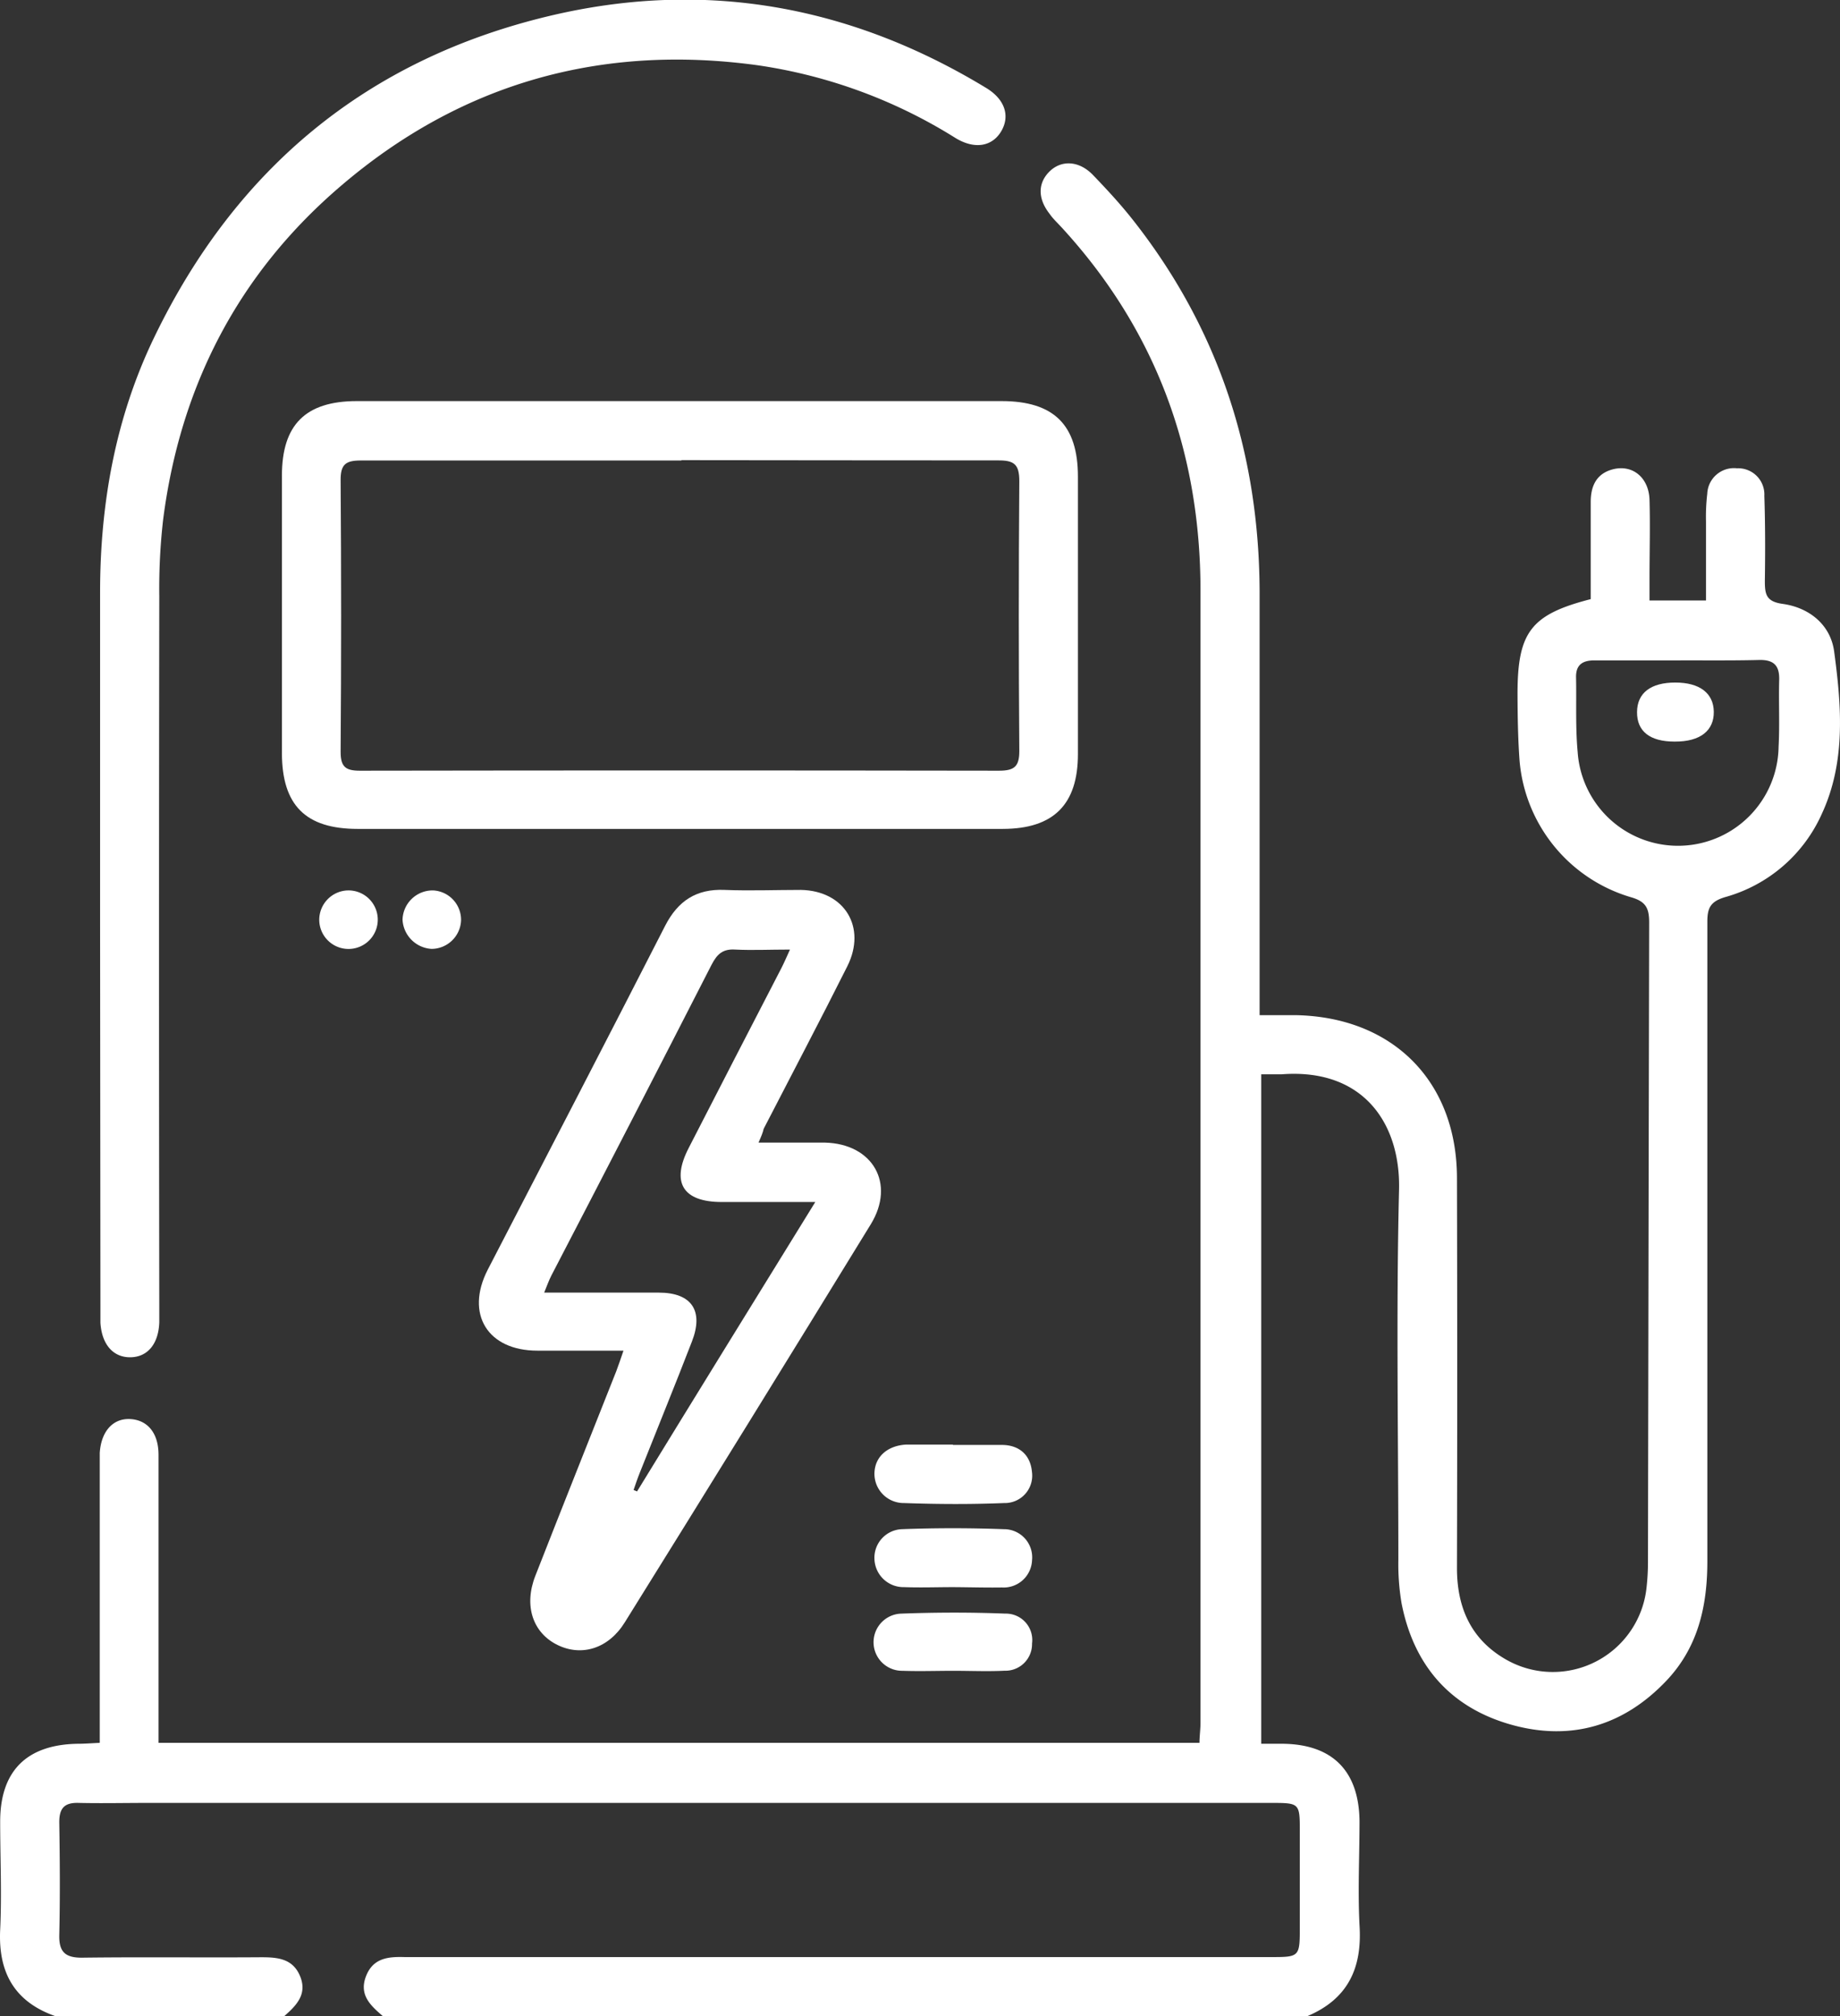
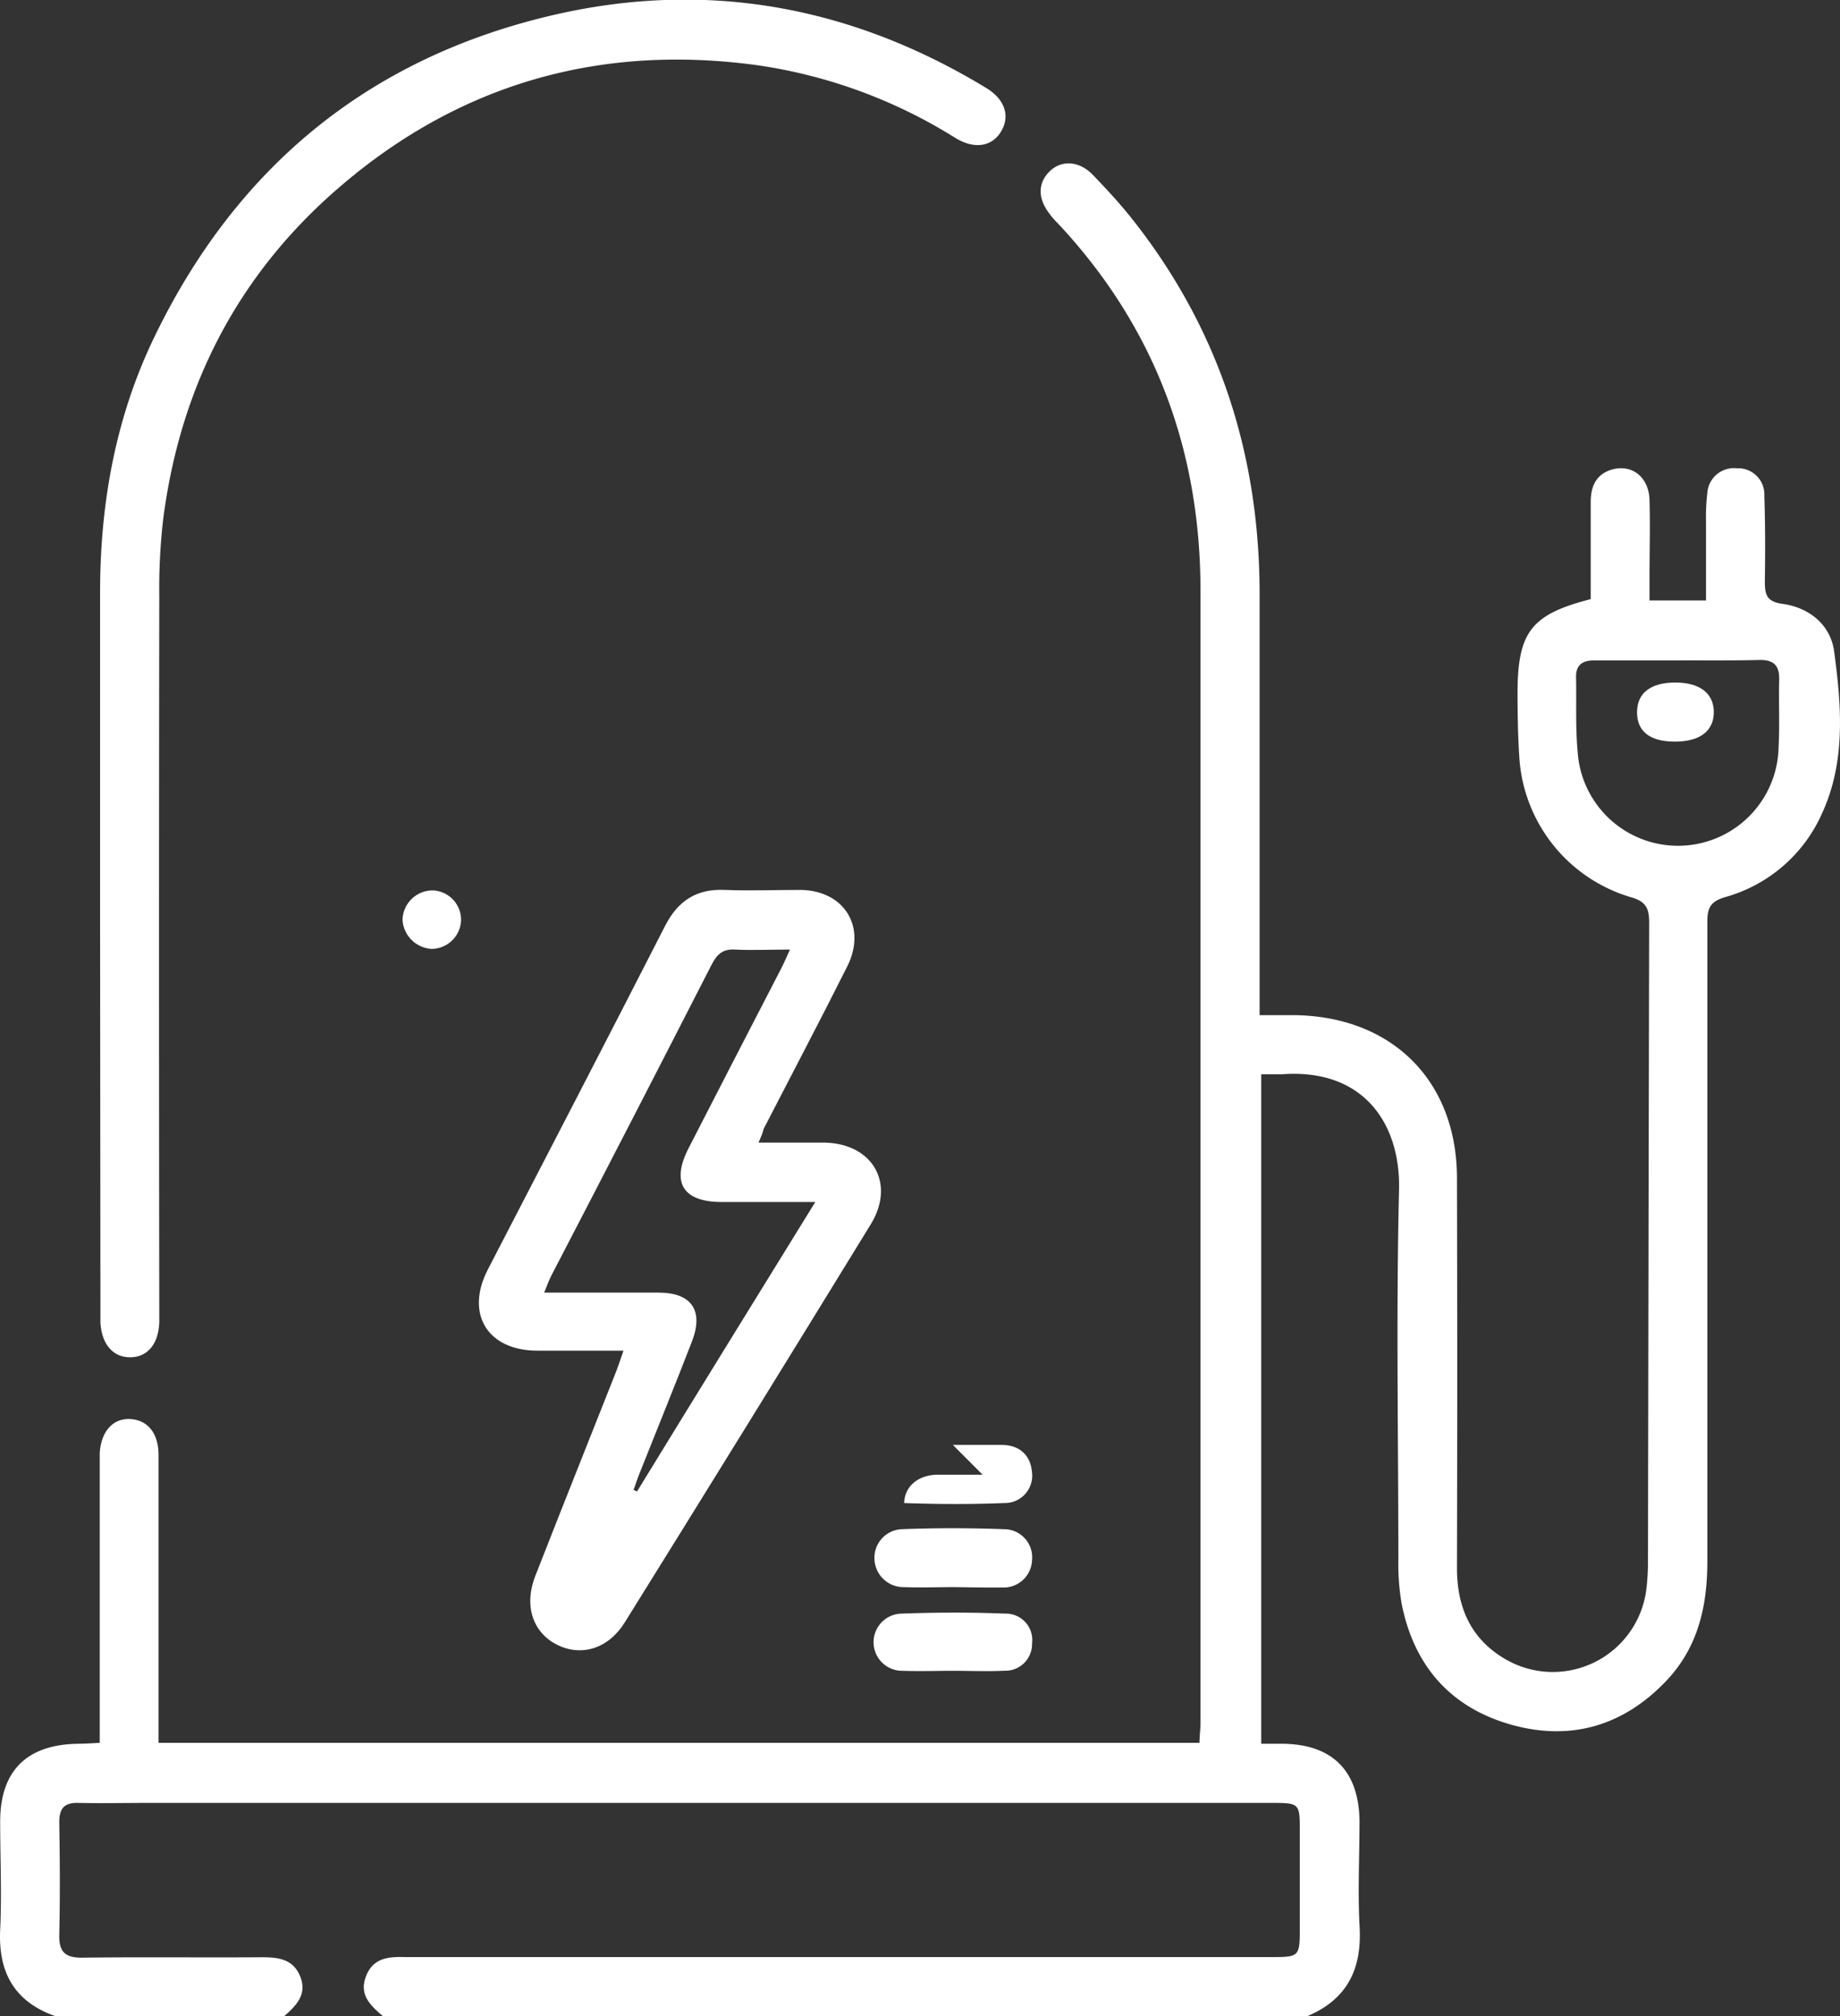
<svg xmlns="http://www.w3.org/2000/svg" id="Laag_1" data-name="Laag 1" viewBox="0 0 216.94 237.62">
  <rect x="0" y="0" width="216.94" height="237.62" fill="#333333" stroke="none" />
  <defs>
    <style>
      .cls-1 {
        fill: #fff;
      }
    </style>
  </defs>
  <g>
    <path class="cls-1" d="M446.05,294.11c-4.83-1.69-6.77-5.14-6.53-10.18.2-4.25,0-8.51,0-12.76,0-6,3.16-9.09,9.18-9.17.76,0,1.51-.06,2.56-.11V229.58c0-.61,0-1.23,0-1.85.16-2.53,1.54-4.09,3.56-4s3.36,1.59,3.37,4.18q0,15.54,0,31.08v2.9H580.92c0-.76.12-1.57.12-2.38q0-66.69,0-133.39c0-16.36-5.25-30.75-16.41-42.87-.47-.51-1-1-1.38-1.56-1.42-1.8-1.39-3.64,0-5s3.47-1.29,5.13.44,3.19,3.38,4.63,5.2c10.16,12.85,14.94,27.55,15,43.87q0,23.43,0,46.86v3.07c1.54,0,2.9,0,4.27,0,11.44.22,19,7.8,19,19.23q.06,23,0,45.93c0,4.69,1.67,8.46,5.85,10.82a11.11,11.11,0,0,0,16.5-8.51,27.61,27.61,0,0,0,.17-3q.06-37.69.14-75.39c0-1.74-.42-2.5-2.22-3a18.4,18.4,0,0,1-13.06-16.06c-.19-2.62-.23-5.25-.24-7.88,0-7.28,1.57-9.36,8.63-11.17,0-3.78,0-7.62,0-11.47,0-1.88.69-3.35,2.65-3.84,2.31-.57,4.19,1,4.28,3.58.09,3.09,0,6.19,0,9.28v2.61h6.66c0-3.2,0-6.28,0-9.35a23.14,23.14,0,0,1,.15-3.23,3.15,3.15,0,0,1,3.5-3,3.09,3.09,0,0,1,3.23,3.25c.11,3.32.11,6.65.06,10,0,1.56.12,2.46,2.1,2.73,3.15.44,5.65,2.47,6.07,5.61.87,6.43,1.39,13-1.45,19.13a17.67,17.67,0,0,1-11.41,9.82c-1.7.51-2.09,1.25-2.09,2.88,0,25.13,0,50.26,0,75.39,0,5.28-1.09,10.14-4.83,14.08-5,5.27-11.16,7.13-18.15,5.22-7.29-2-11.65-7-13.08-14.39a27.77,27.77,0,0,1-.37-5.08c0-14.53-.27-29.08.08-43.61.19-7.79-4.19-14.34-13.83-13.61-.75,0-1.51,0-2.42,0V262h2.59c5.83.08,8.93,3.22,9,9.11,0,4.1-.21,8.21,0,12.29.33,5.06-1.39,8.69-6.15,10.7h-109c-1.42-1.23-2.83-2.47-2-4.67s2.65-2.35,4.59-2.29c.54,0,1.08,0,1.62,0H589.23c3.52,0,3.52,0,3.52-3.62V272.4c0-3.43,0-3.43-3.45-3.43H456.9c-2.71,0-5.41.06-8.12,0-1.72-.06-2.31.66-2.29,2.34.07,4.4.1,8.81,0,13.22-.05,2,.7,2.7,2.71,2.68,7-.09,14.06,0,21.1-.05,1.94,0,3.75.15,4.6,2.28s-.51,3.45-1.92,4.69ZM637.46,134.32c-3.32,0-6.65,0-10,0-1.45,0-2.17.59-2.14,2,.06,2.94-.08,5.89.19,8.81a11.86,11.86,0,0,0,23.69-.63c.14-2.62,0-5.26.07-7.88.05-1.7-.65-2.38-2.33-2.35C643.8,134.35,640.63,134.31,637.46,134.32Z" transform="translate(-439.5 -56.49)" />
-     <path class="cls-1" d="M519.59,103.76q19,0,38,0c6.15,0,9,2.8,9,8.9q0,16.35,0,32.7c0,5.94-2.87,8.81-8.85,8.82H481.67c-6.14,0-8.92-2.79-8.93-8.93q0-16.35,0-32.71c0-6,2.79-8.77,8.81-8.78Q500.57,103.75,519.59,103.76Zm.25,7c-12.6,0-25.2,0-37.8,0-1.81,0-2.39.48-2.38,2.33q.12,16,0,32c0,1.74.55,2.23,2.25,2.23q37.69-.06,75.38,0c1.8,0,2.4-.49,2.39-2.35q-.12-15.89,0-31.78c0-2-.63-2.45-2.51-2.44C544.73,110.76,532.29,110.72,519.84,110.72Z" transform="translate(-439.5 -56.49)" />
    <path class="cls-1" d="M451.3,165.35c0-13,0-26,0-39,0-10.47,1.8-20.61,6.38-30.1,9.58-19.85,25-32.7,46.47-37.85,18.29-4.39,35.56-1.3,51.63,8.46,2.19,1.33,2.82,3.27,1.79,5.06s-3.09,2.26-5.44.82a60.15,60.15,0,0,0-23.31-8.56c-18.46-2.53-35,2.12-49.15,14.24-12.08,10.32-18.93,23.6-20.94,39.34a71.58,71.58,0,0,0-.45,9q-.06,41.73,0,83.48c0,.7,0,1.39,0,2.09-.09,2.56-1.39,4.11-3.43,4.12s-3.36-1.55-3.51-4.09c0-.62,0-1.24,0-1.86Z" transform="translate(-439.5 -56.49)" />
    <path class="cls-1" d="M528.93,191.15c2.89,0,5.36,0,7.82,0,5.65.13,8.36,4.82,5.42,9.62q-14.42,23.5-29,46.91c-1.92,3.1-5.08,4.08-7.95,2.67s-4-4.59-2.6-8.15c3.15-8.05,6.36-16.07,9.54-24.11.27-.7.5-1.42.85-2.42-3.55,0-6.85,0-10.15,0-5.87,0-8.53-4.32-5.86-9.53,7-13.52,14-27,20.92-40.54,1.51-2.95,3.7-4.37,7-4.23,3,.12,6,0,9,0,5.14.09,7.79,4.38,5.48,9-3.22,6.42-6.57,12.77-9.86,19.15C529.43,190,529.27,190.38,528.93,191.15Zm6.72,7H524.59c-4.58,0-6-2.3-3.88-6.39q5.44-10.6,10.93-21.2c.32-.63.6-1.28,1-2.16-2.43,0-4.44.1-6.44,0-1.48-.1-2.15.53-2.8,1.78q-9.39,18.36-18.9,36.65c-.29.57-.51,1.19-.84,2,4.7,0,9.1,0,13.51,0,3.88,0,5.32,2.14,3.91,5.76-2,5.18-4.11,10.33-6.16,15.5-.26.64-.48,1.31-.72,2l.41.17C521.56,220.92,528.48,209.72,535.65,198.11Z" transform="translate(-439.5 -56.49)" />
    <path class="cls-1" d="M551.88,243.54c-1.93,0-3.86.07-5.78,0a3.43,3.43,0,0,1-3.5-3.28,3.37,3.37,0,0,1,3.24-3.55c4-.15,8-.15,12,0a3.32,3.32,0,0,1,3.34,3.66,3.35,3.35,0,0,1-3.54,3.21C555.73,243.61,553.8,243.55,551.88,243.54Z" transform="translate(-439.5 -56.49)" />
-     <path class="cls-1" d="M551.85,226.78c1.92,0,3.85,0,5.77,0s3.36,1.06,3.55,3.18a3.23,3.23,0,0,1-3.3,3.67c-3.92.16-7.85.14-11.77,0a3.45,3.45,0,0,1-3.5-3.55c.06-1.9,1.51-3.2,3.7-3.34h5.55Z" transform="translate(-439.5 -56.49)" />
+     <path class="cls-1" d="M551.85,226.78c1.92,0,3.85,0,5.77,0s3.36,1.06,3.55,3.18a3.23,3.23,0,0,1-3.3,3.67c-3.92.16-7.85.14-11.77,0c.06-1.9,1.51-3.2,3.7-3.34h5.55Z" transform="translate(-439.5 -56.49)" />
    <path class="cls-1" d="M551.93,253.4c-2,0-4,.07-6,0a3.37,3.37,0,0,1-.13-6.74c4.07-.15,8.15-.16,12.22,0a3.11,3.11,0,0,1,3.16,3.52,3.14,3.14,0,0,1-3.25,3.21C555.94,253.49,553.93,253.4,551.93,253.4Z" transform="translate(-439.5 -56.49)" />
-     <path class="cls-1" d="M480.47,161.43a3.45,3.45,0,1,1-3.33,3.48A3.47,3.47,0,0,1,480.47,161.43Z" transform="translate(-439.5 -56.49)" />
    <path class="cls-1" d="M490.39,168.32a3.64,3.64,0,0,1-3.43-3.44,3.55,3.55,0,0,1,3.62-3.45,3.47,3.47,0,0,1,3.28,3.53A3.5,3.5,0,0,1,490.39,168.32Z" transform="translate(-439.5 -56.49)" />
    <path class="cls-1" d="M636.94,143.89c-2.93,0-4.45-1.22-4.43-3.49s1.65-3.47,4.51-3.47,4.51,1.24,4.54,3.44S640,143.91,636.94,143.89Z" transform="translate(-439.5 -56.49)" />
  </g>
</svg>